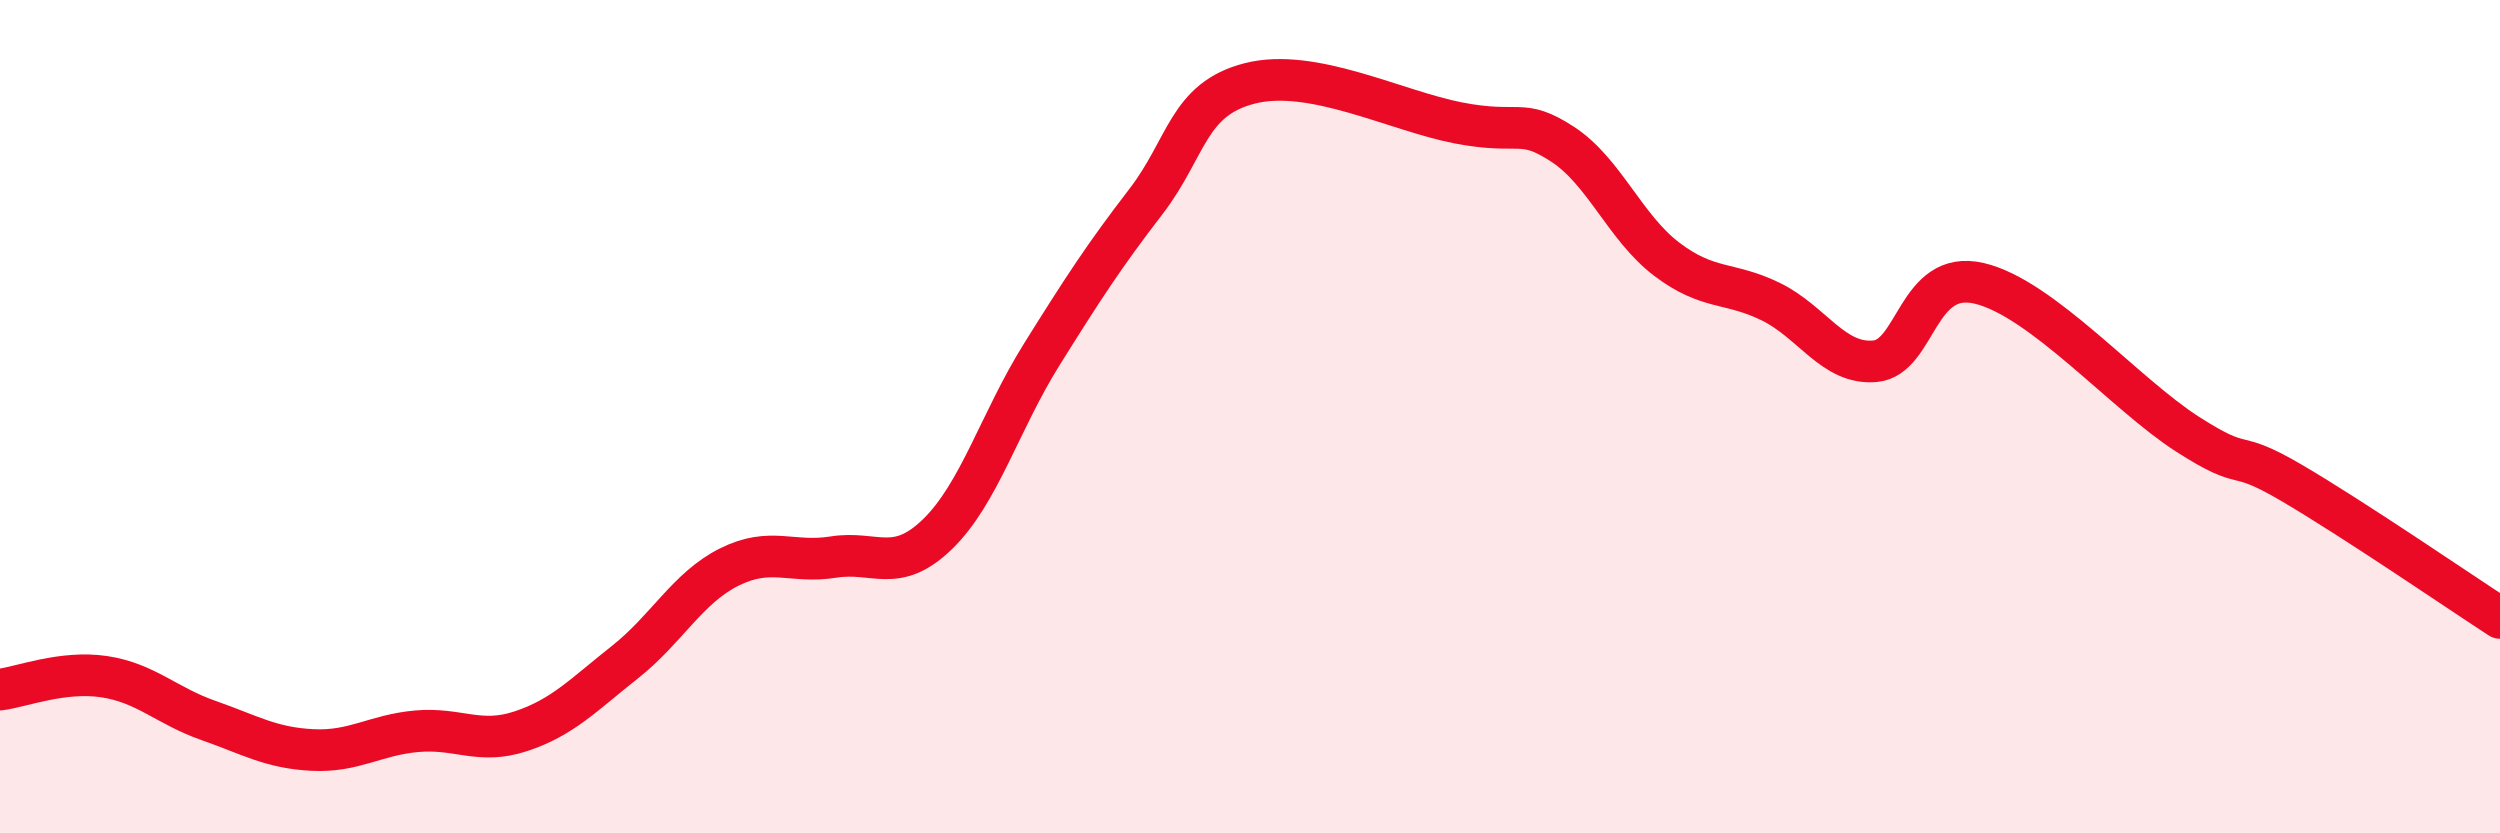
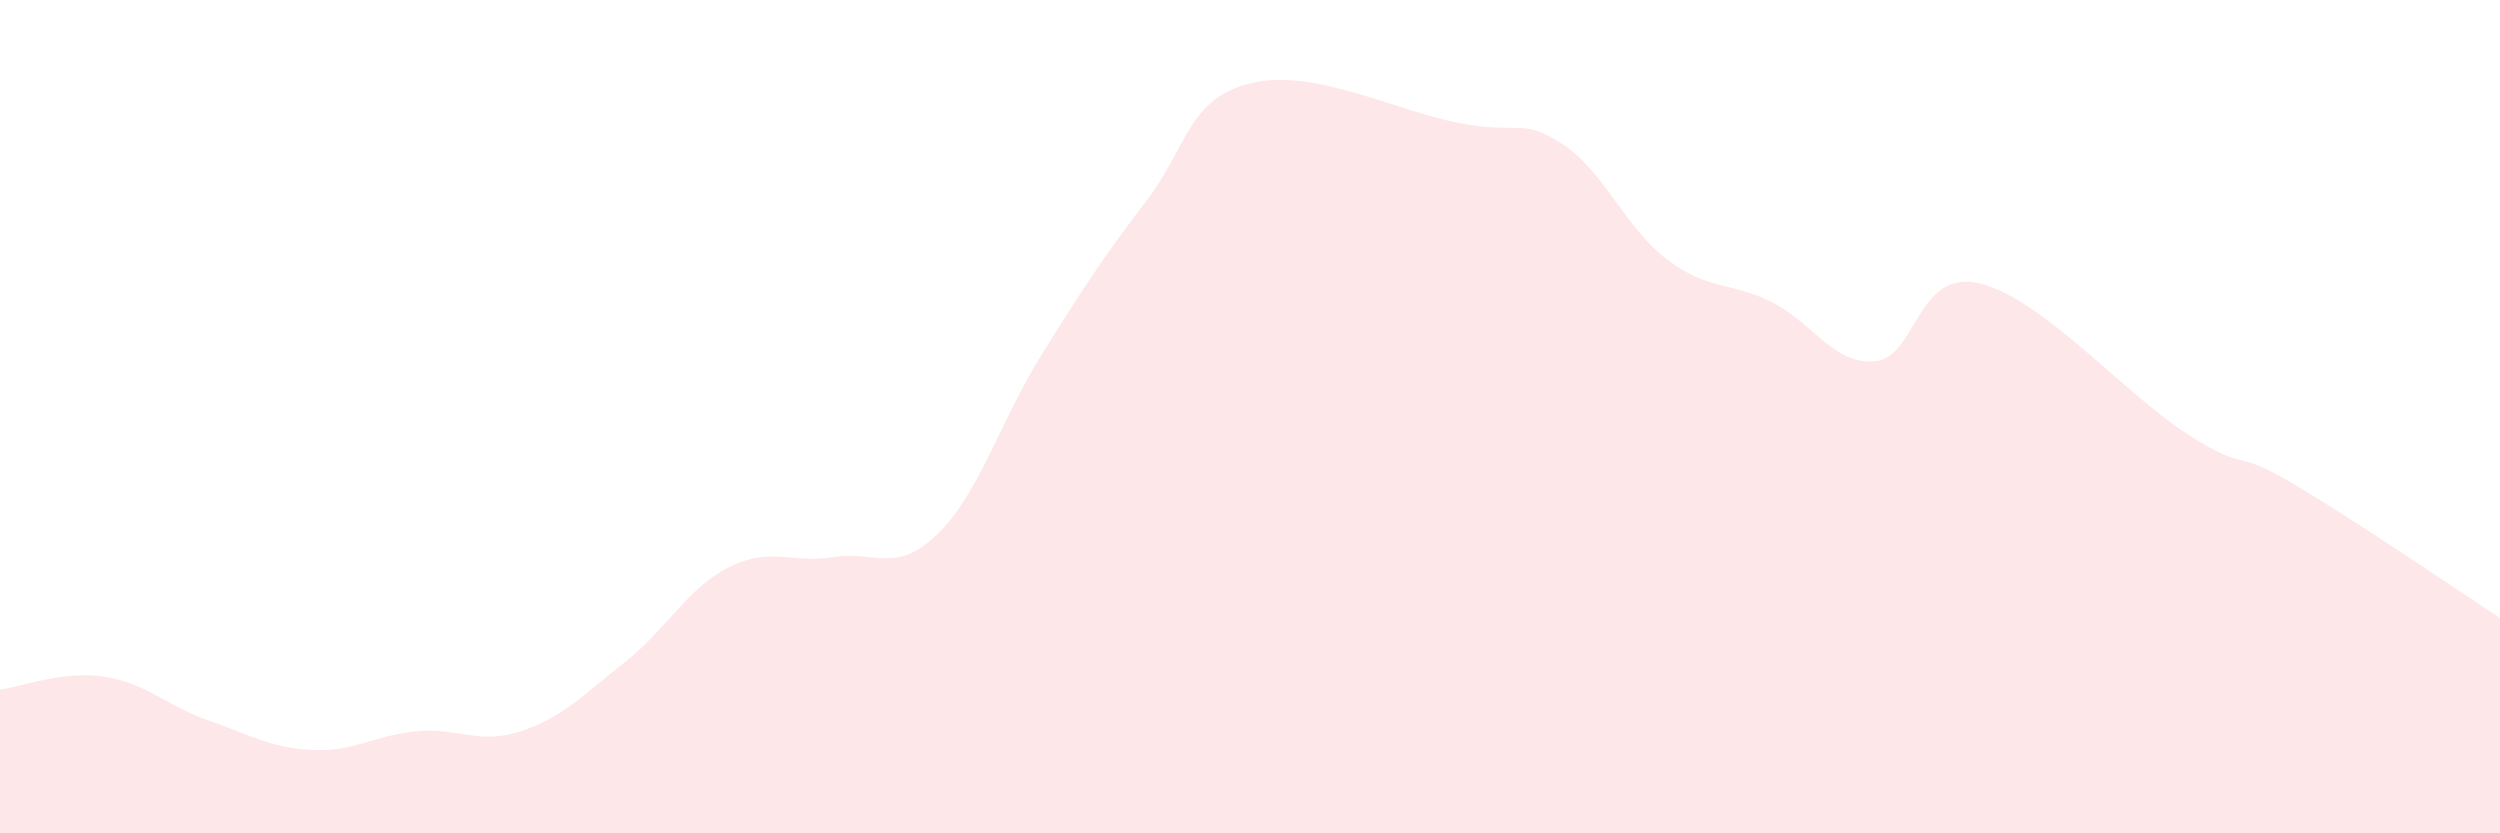
<svg xmlns="http://www.w3.org/2000/svg" width="60" height="20" viewBox="0 0 60 20">
  <path d="M 0,16.55 C 0.5,16.49 1.5,16.09 2.5,16.24 C 3.5,16.39 4,16.94 5,17.29 C 6,17.64 6.5,17.95 7.5,18 C 8.5,18.05 9,17.64 10,17.55 C 11,17.46 11.5,17.88 12.5,17.55 C 13.5,17.22 14,16.68 15,15.89 C 16,15.1 16.5,14.11 17.5,13.61 C 18.5,13.11 19,13.53 20,13.37 C 21,13.21 21.5,13.79 22.5,12.82 C 23.5,11.85 24,10.11 25,8.51 C 26,6.91 26.5,6.14 27.5,4.84 C 28.5,3.54 28.5,2.38 30,2 C 31.5,1.62 33.5,2.66 35,2.95 C 36.5,3.24 36.5,2.81 37.5,3.46 C 38.5,4.11 39,5.46 40,6.22 C 41,6.98 41.5,6.75 42.5,7.24 C 43.5,7.73 44,8.76 45,8.67 C 46,8.58 46,6.45 47.5,6.8 C 49,7.15 51,9.46 52.5,10.42 C 54,11.38 53.5,10.71 55,11.59 C 56.5,12.47 59,14.18 60,14.83L60 20L0 20Z" fill="#EB0A25" opacity="0.1" stroke-linecap="round" stroke-linejoin="round" />
-   <path d="M 0,16.55 C 0.5,16.49 1.5,16.09 2.5,16.24 C 3.5,16.39 4,16.94 5,17.29 C 6,17.64 6.5,17.95 7.5,18 C 8.5,18.05 9,17.64 10,17.55 C 11,17.46 11.5,17.88 12.5,17.55 C 13.5,17.22 14,16.68 15,15.89 C 16,15.1 16.5,14.11 17.5,13.61 C 18.5,13.11 19,13.53 20,13.37 C 21,13.21 21.5,13.79 22.5,12.82 C 23.5,11.85 24,10.11 25,8.51 C 26,6.91 26.5,6.14 27.5,4.84 C 28.5,3.54 28.5,2.38 30,2 C 31.5,1.62 33.5,2.66 35,2.95 C 36.5,3.24 36.5,2.81 37.5,3.46 C 38.5,4.11 39,5.46 40,6.22 C 41,6.98 41.5,6.75 42.5,7.24 C 43.5,7.73 44,8.76 45,8.67 C 46,8.58 46,6.45 47.5,6.8 C 49,7.15 51,9.46 52.5,10.42 C 54,11.38 53.5,10.71 55,11.59 C 56.5,12.47 59,14.18 60,14.83" stroke="#EB0A25" stroke-width="1" fill="none" stroke-linecap="round" stroke-linejoin="round" />
</svg>